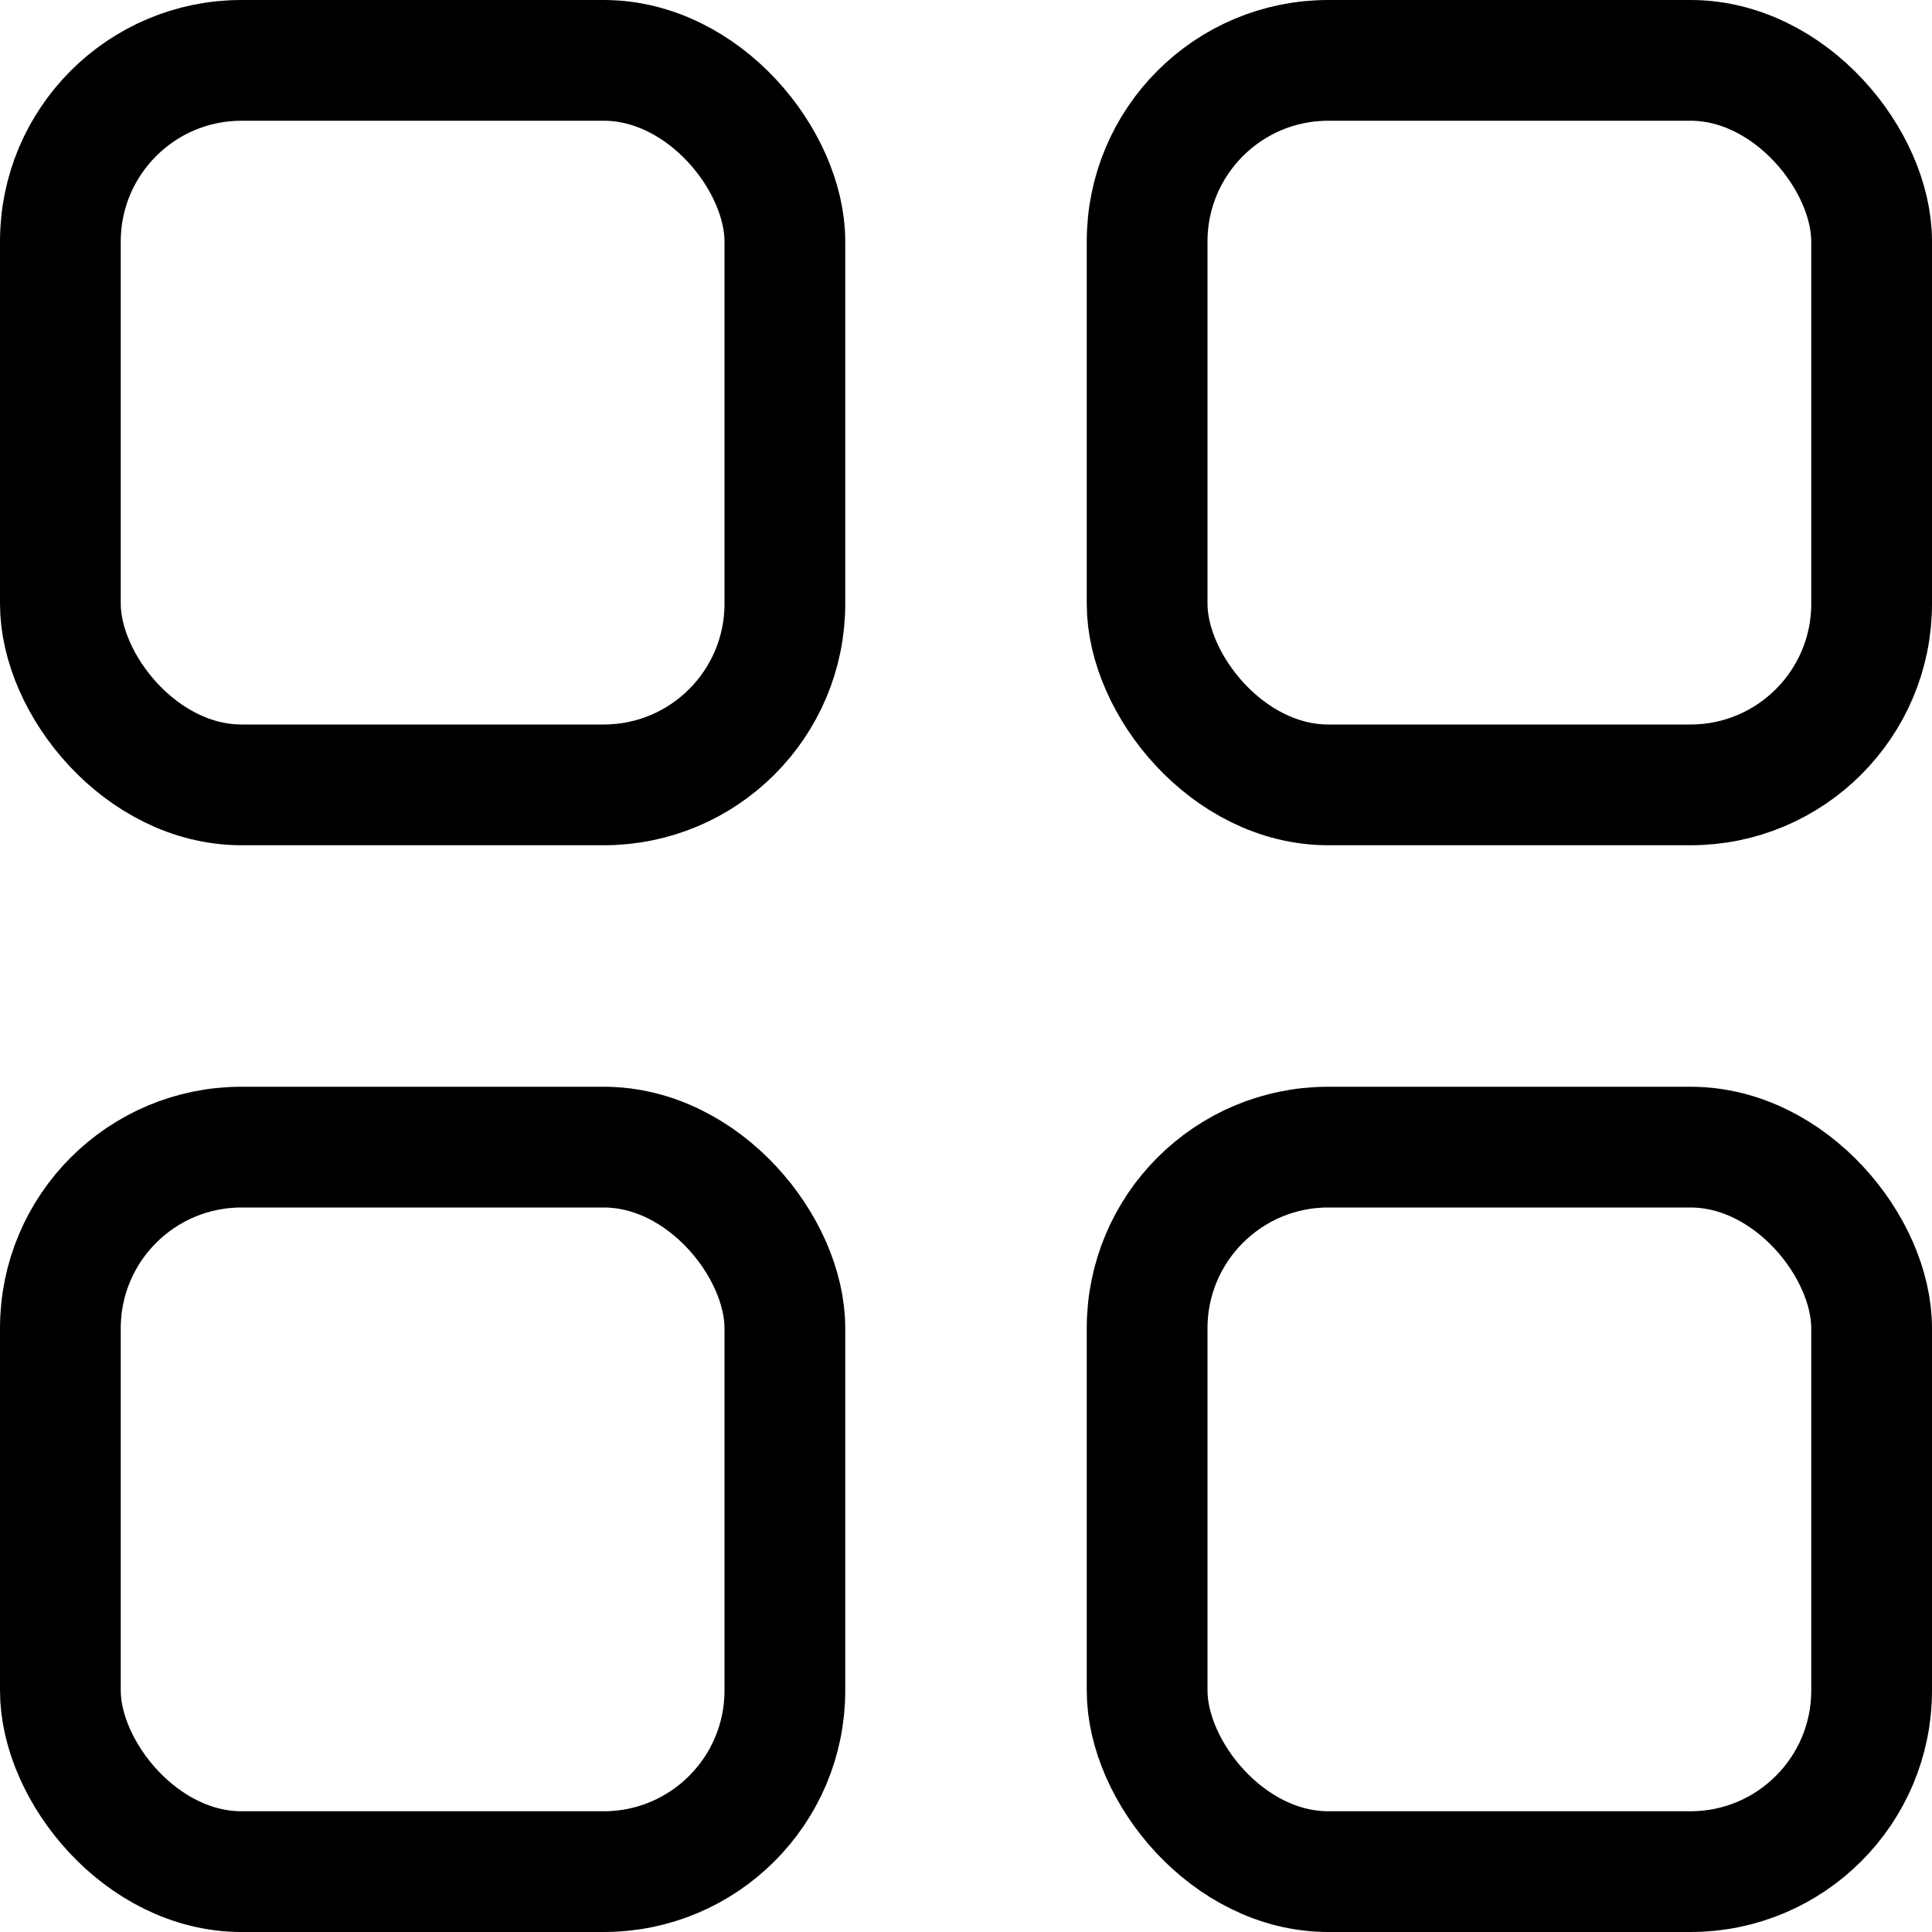
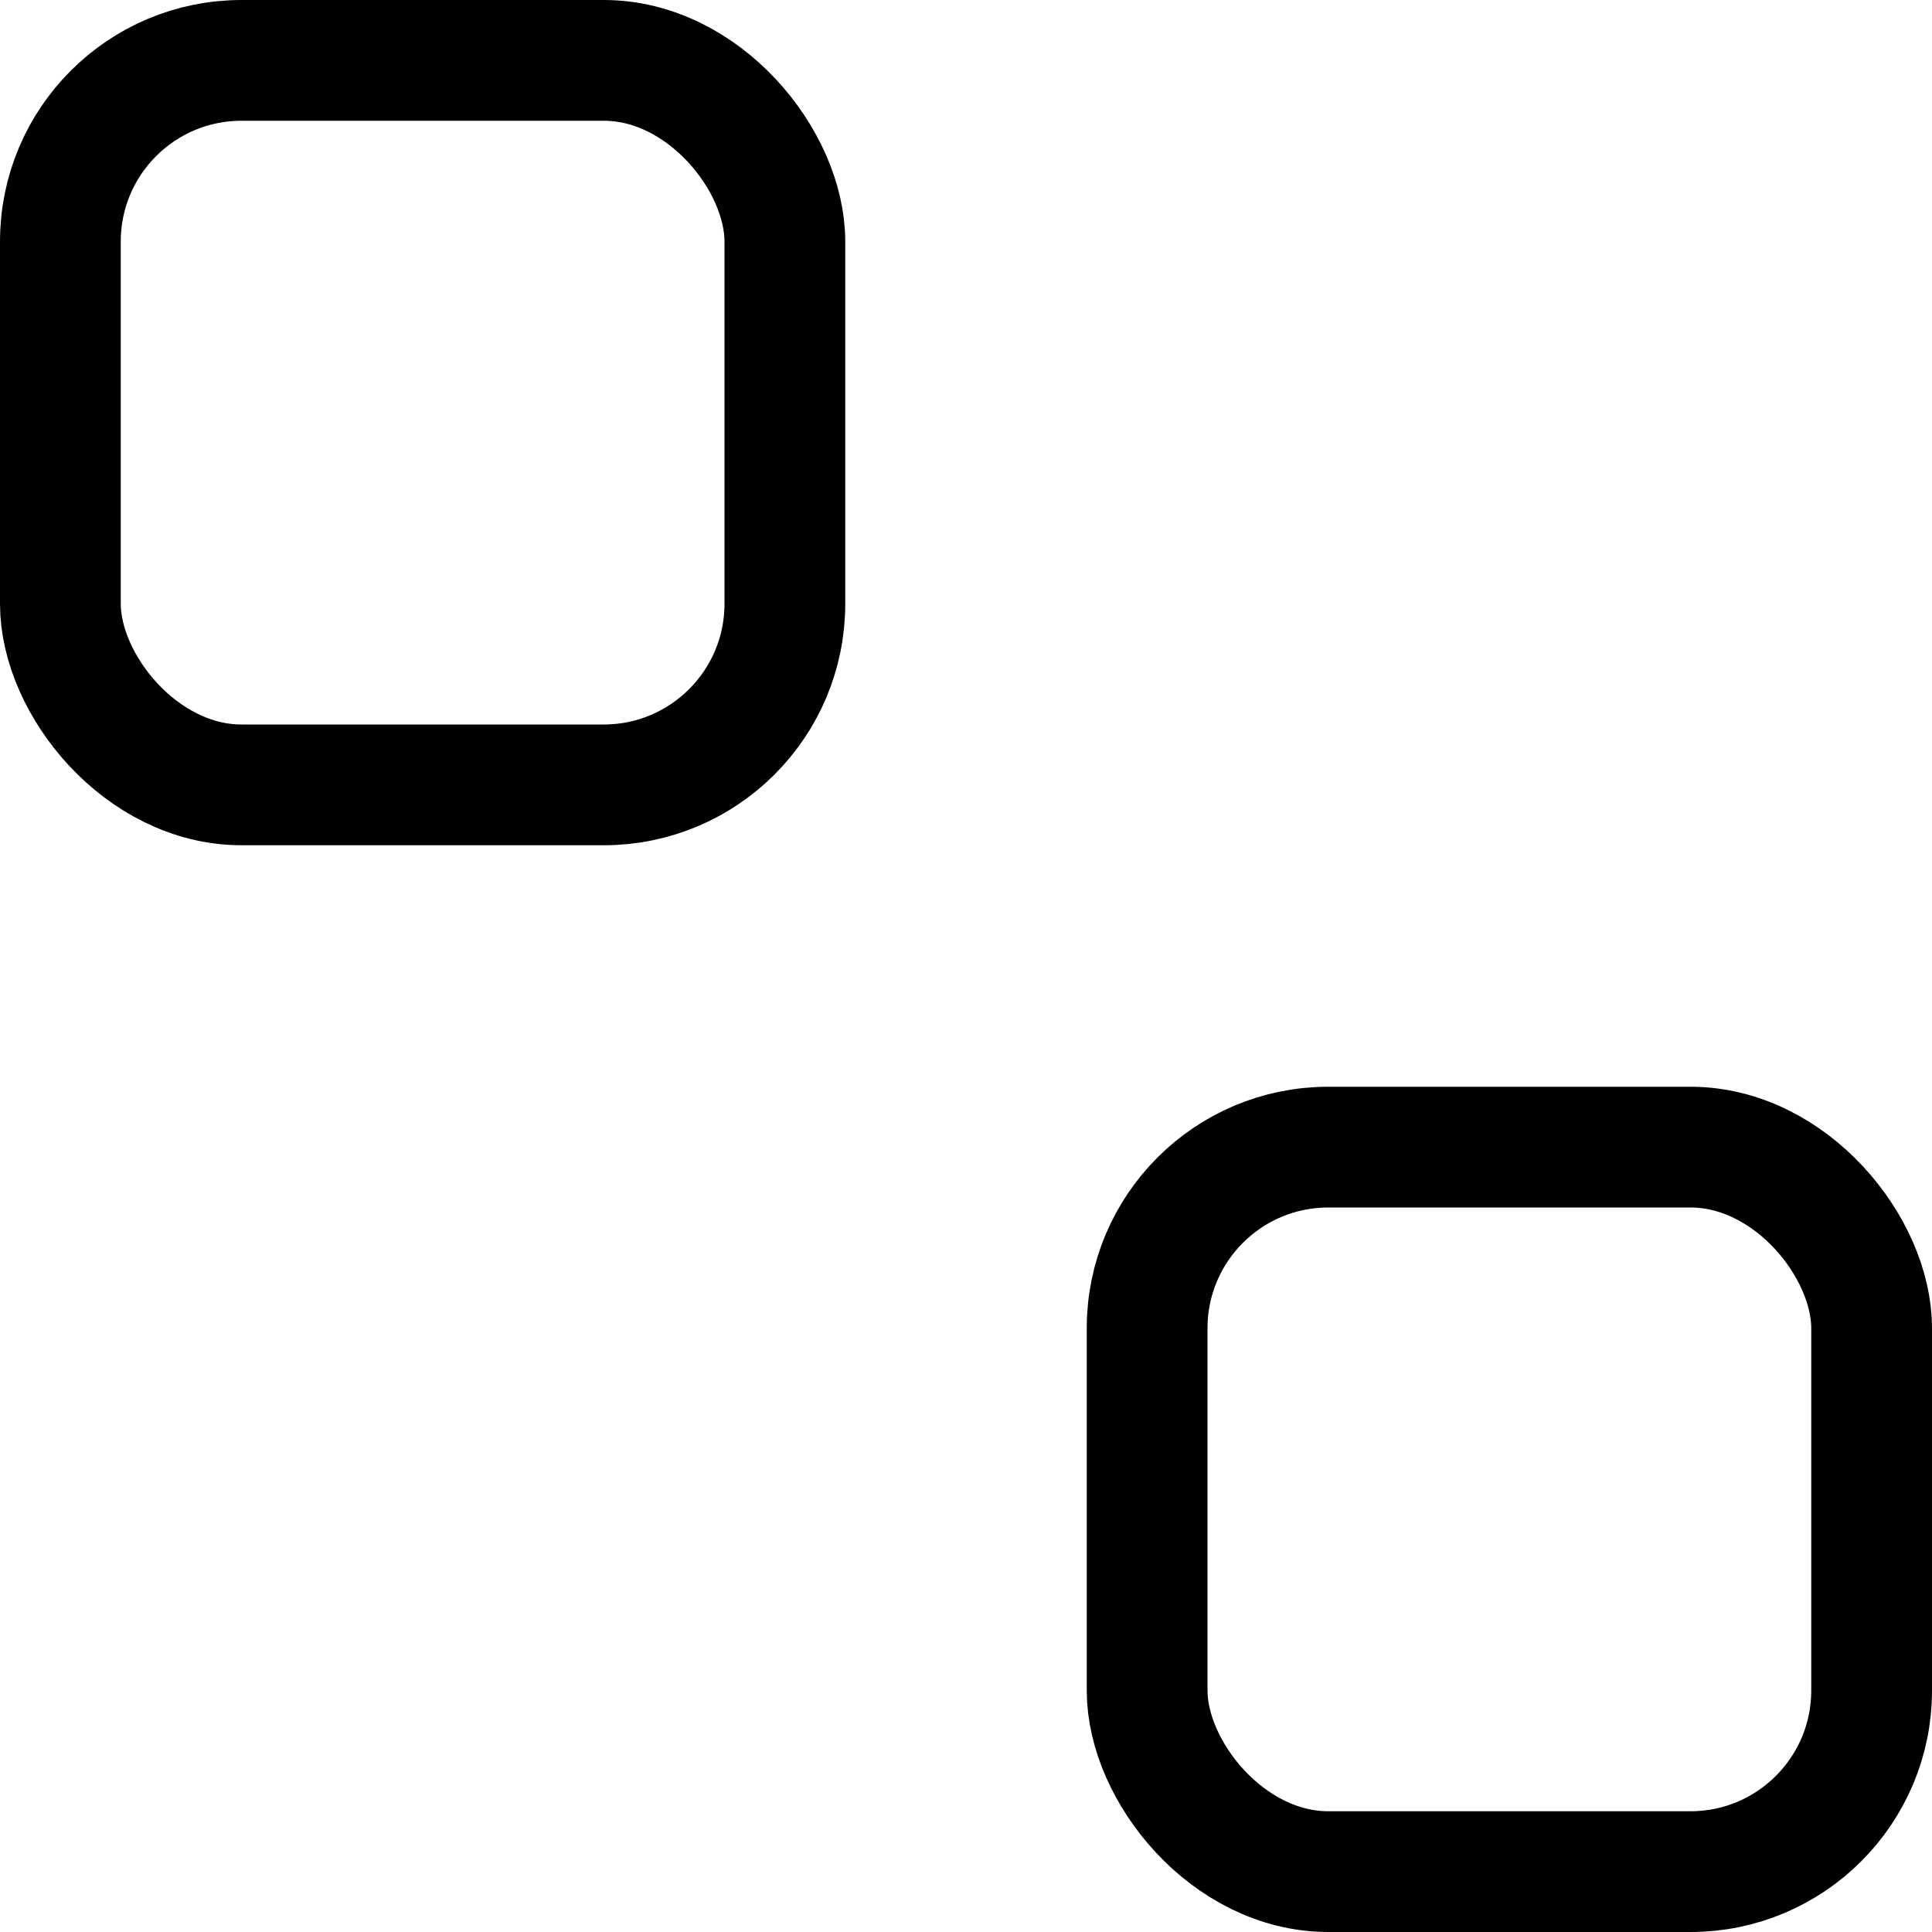
<svg xmlns="http://www.w3.org/2000/svg" width="16" height="16" viewBox="0 0 16 16" fill="none">
  <rect x="0.5" y="0.5" width="6" height="6" rx="1.5" stroke="black" />
-   <rect x="0.5" y="9.5" width="6" height="6" rx="1.5" stroke="black" />
-   <rect x="9.5" y="0.5" width="6" height="6" rx="1.5" stroke="black" />
  <rect x="9.5" y="9.5" width="6" height="6" rx="1.5" stroke="black" />
</svg>